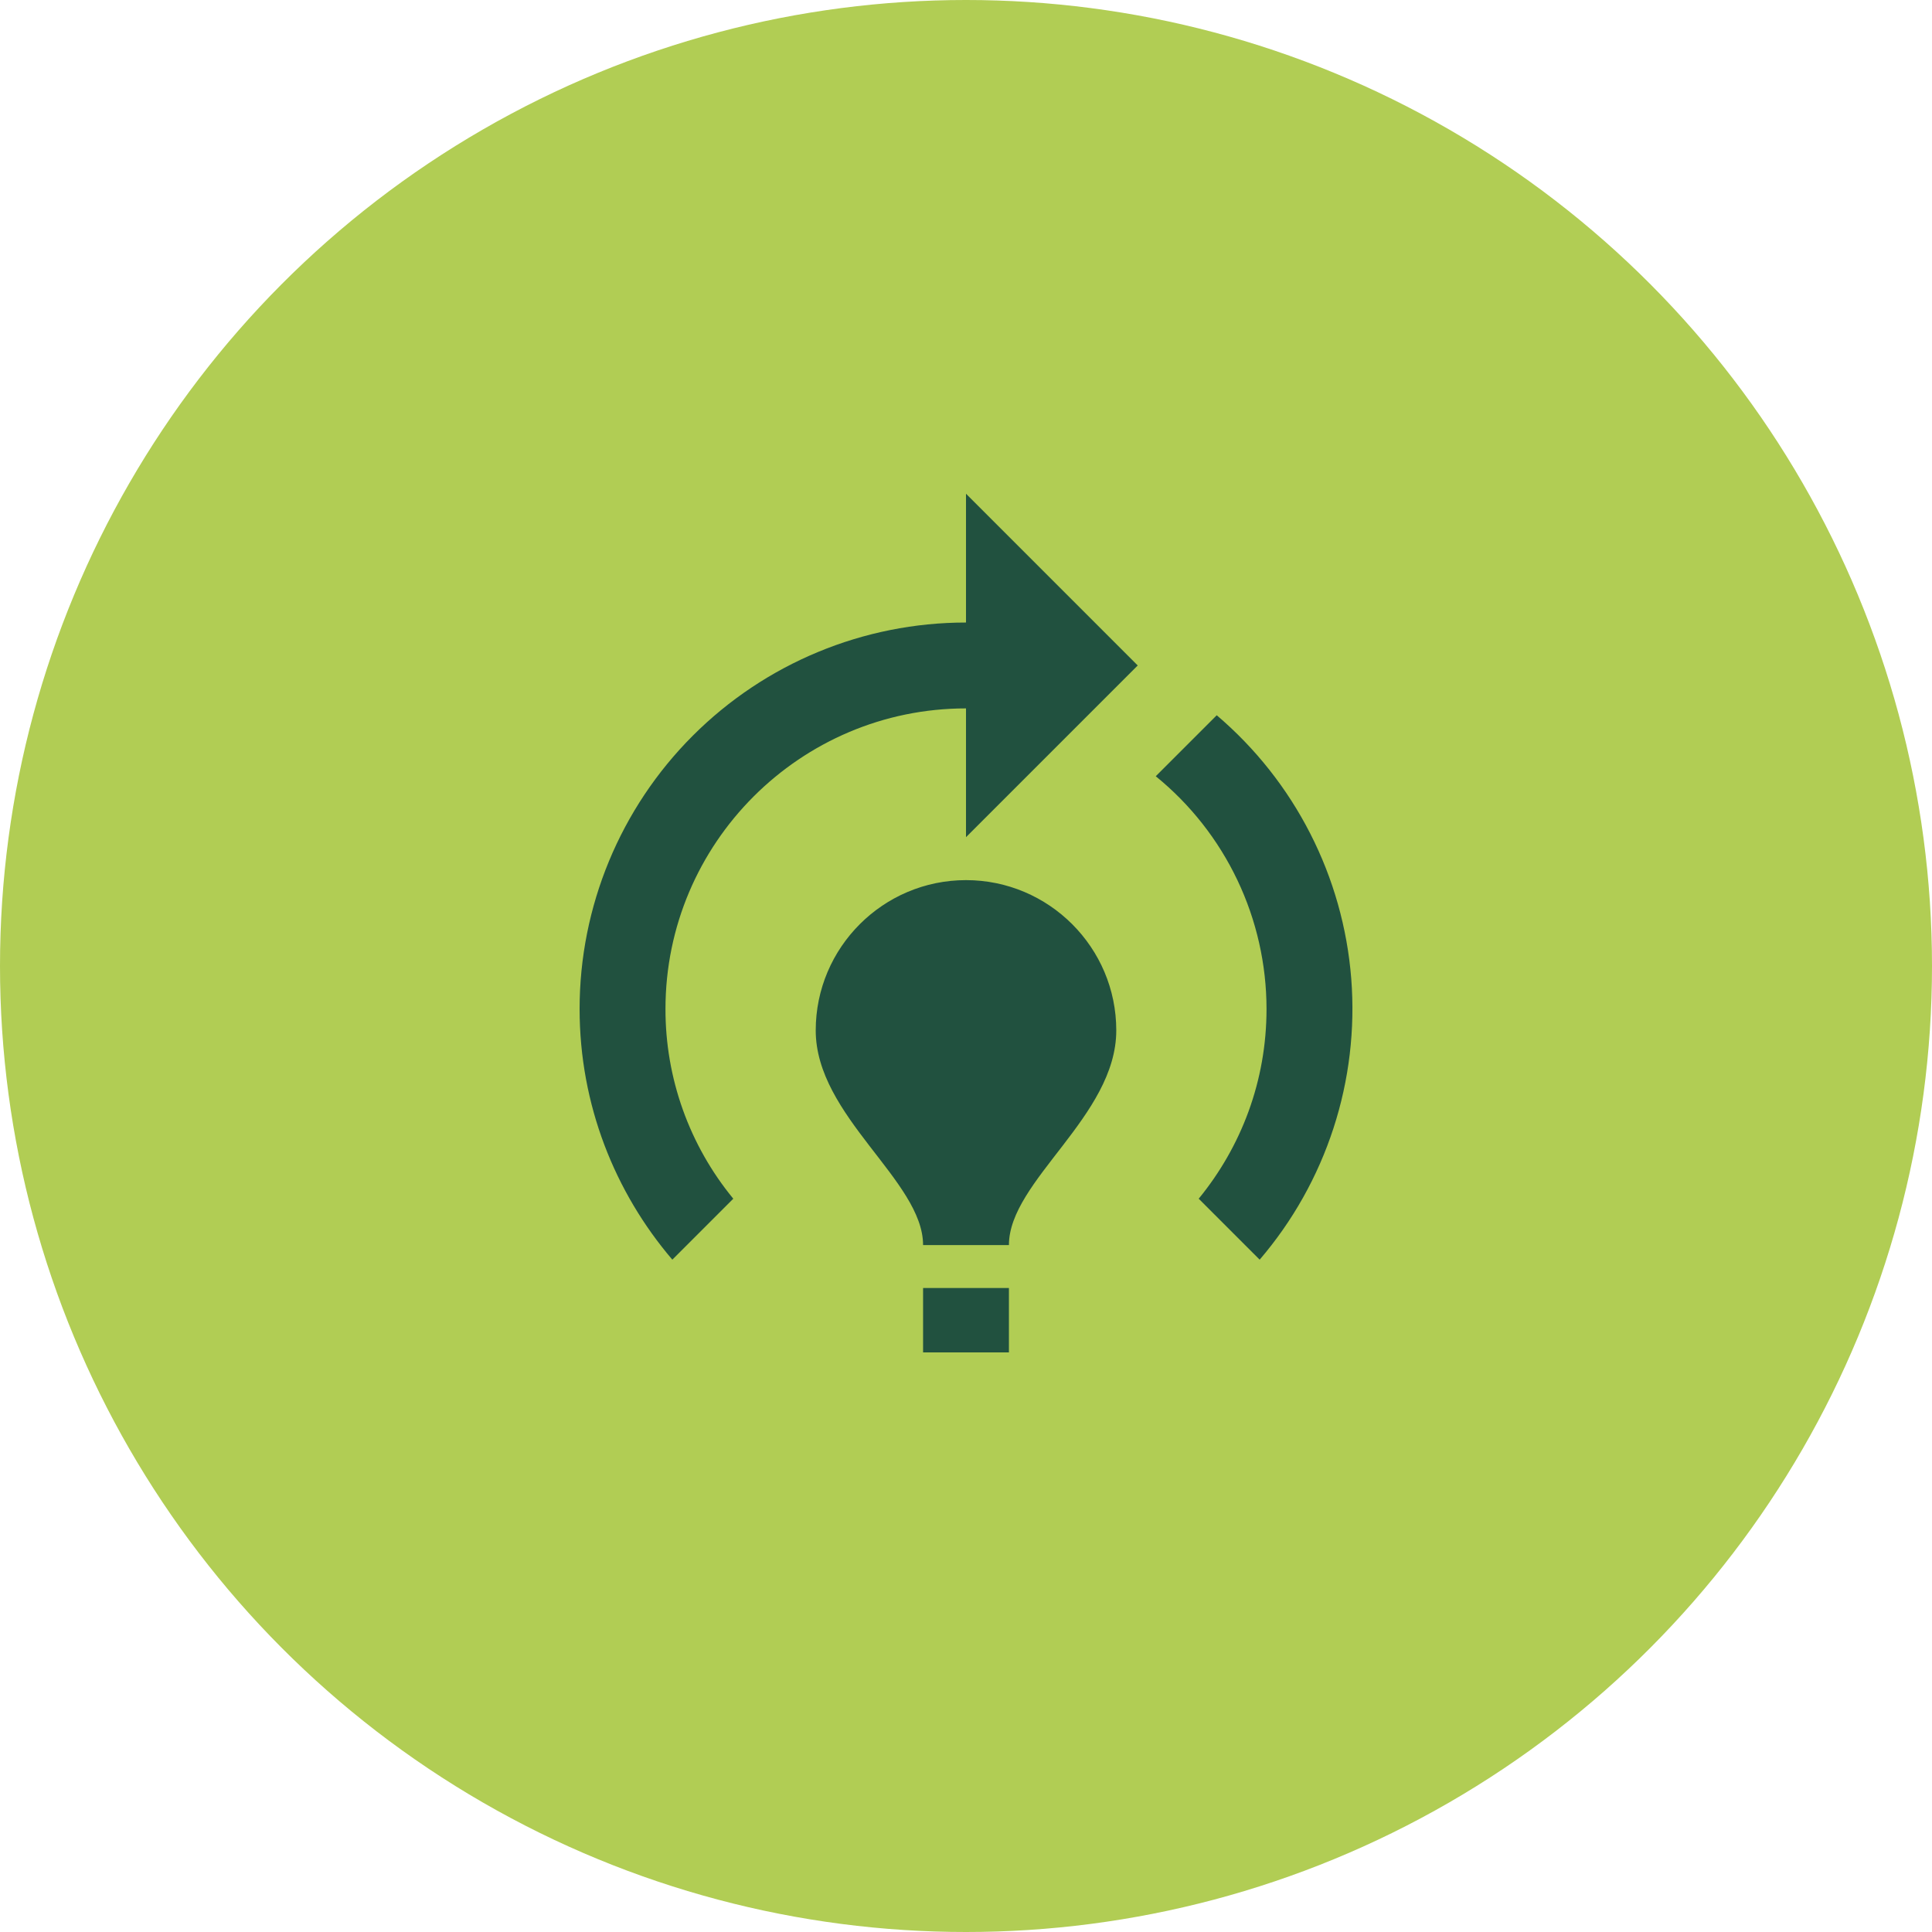
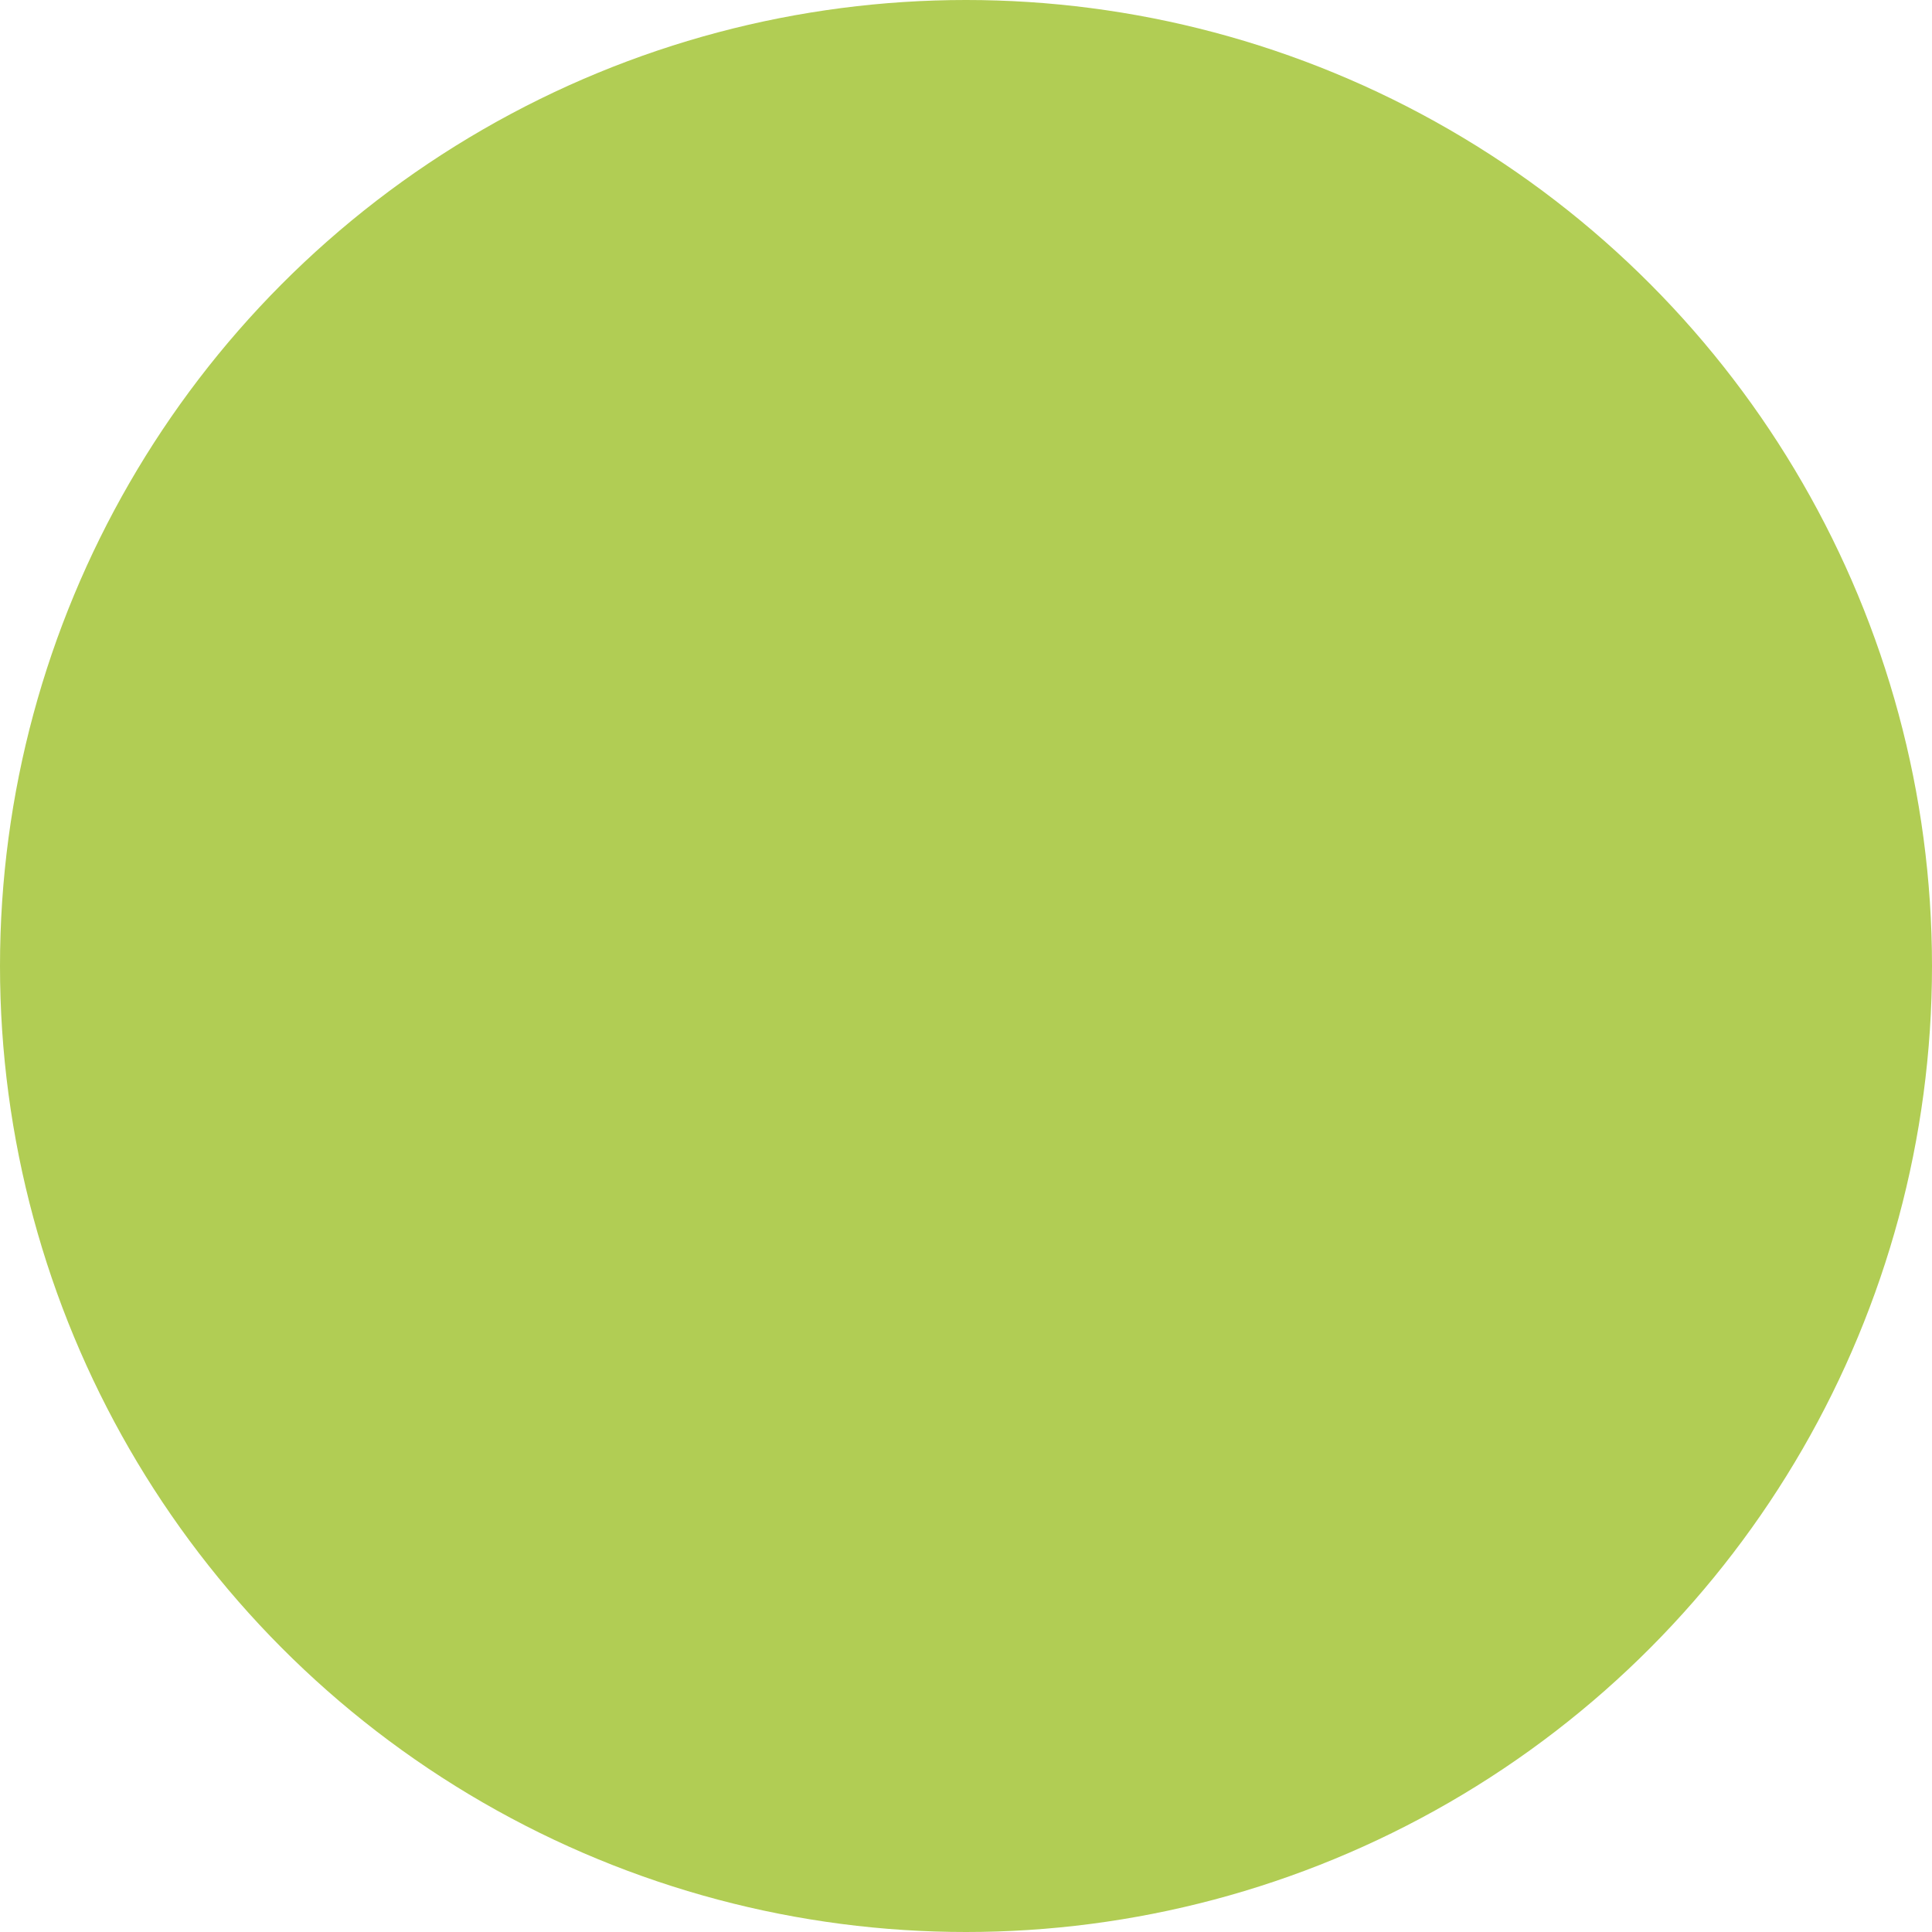
<svg xmlns="http://www.w3.org/2000/svg" width="60" height="60" viewBox="0 0 60 60" fill="none">
  <circle cx="30" cy="30" r="30" fill="#B1CD54" />
-   <path d="M34.667 32C34.667 34.667 31.333 36.667 31.333 38.667H28.667C28.667 36.667 25.333 34.667 25.333 32C25.333 29.427 27.427 27.333 30 27.333C32.573 27.333 34.667 29.427 34.667 32ZM31.333 40H28.667V42H31.333V40ZM39.333 31.333C39.333 33.573 38.547 35.613 37.227 37.227L39.12 39.12C40.145 37.924 40.924 36.537 41.412 35.038C41.9 33.54 42.087 31.961 41.964 30.39C41.84 28.819 41.407 27.288 40.69 25.885C39.974 24.482 38.987 23.234 37.787 22.213L35.893 24.107C36.967 24.98 37.833 26.082 38.428 27.332C39.023 28.582 39.332 29.949 39.333 31.333ZM35.333 20.667L30 15.333V19.333C26.817 19.333 23.765 20.598 21.515 22.848C19.264 25.099 18 28.151 18 31.333C18 34.307 19.093 37.027 20.88 39.12L22.773 37.227C21.408 35.567 20.663 33.483 20.667 31.333C20.667 26.187 24.853 22 30 22V26L35.333 20.667Z" fill="#21513F" />
</svg>